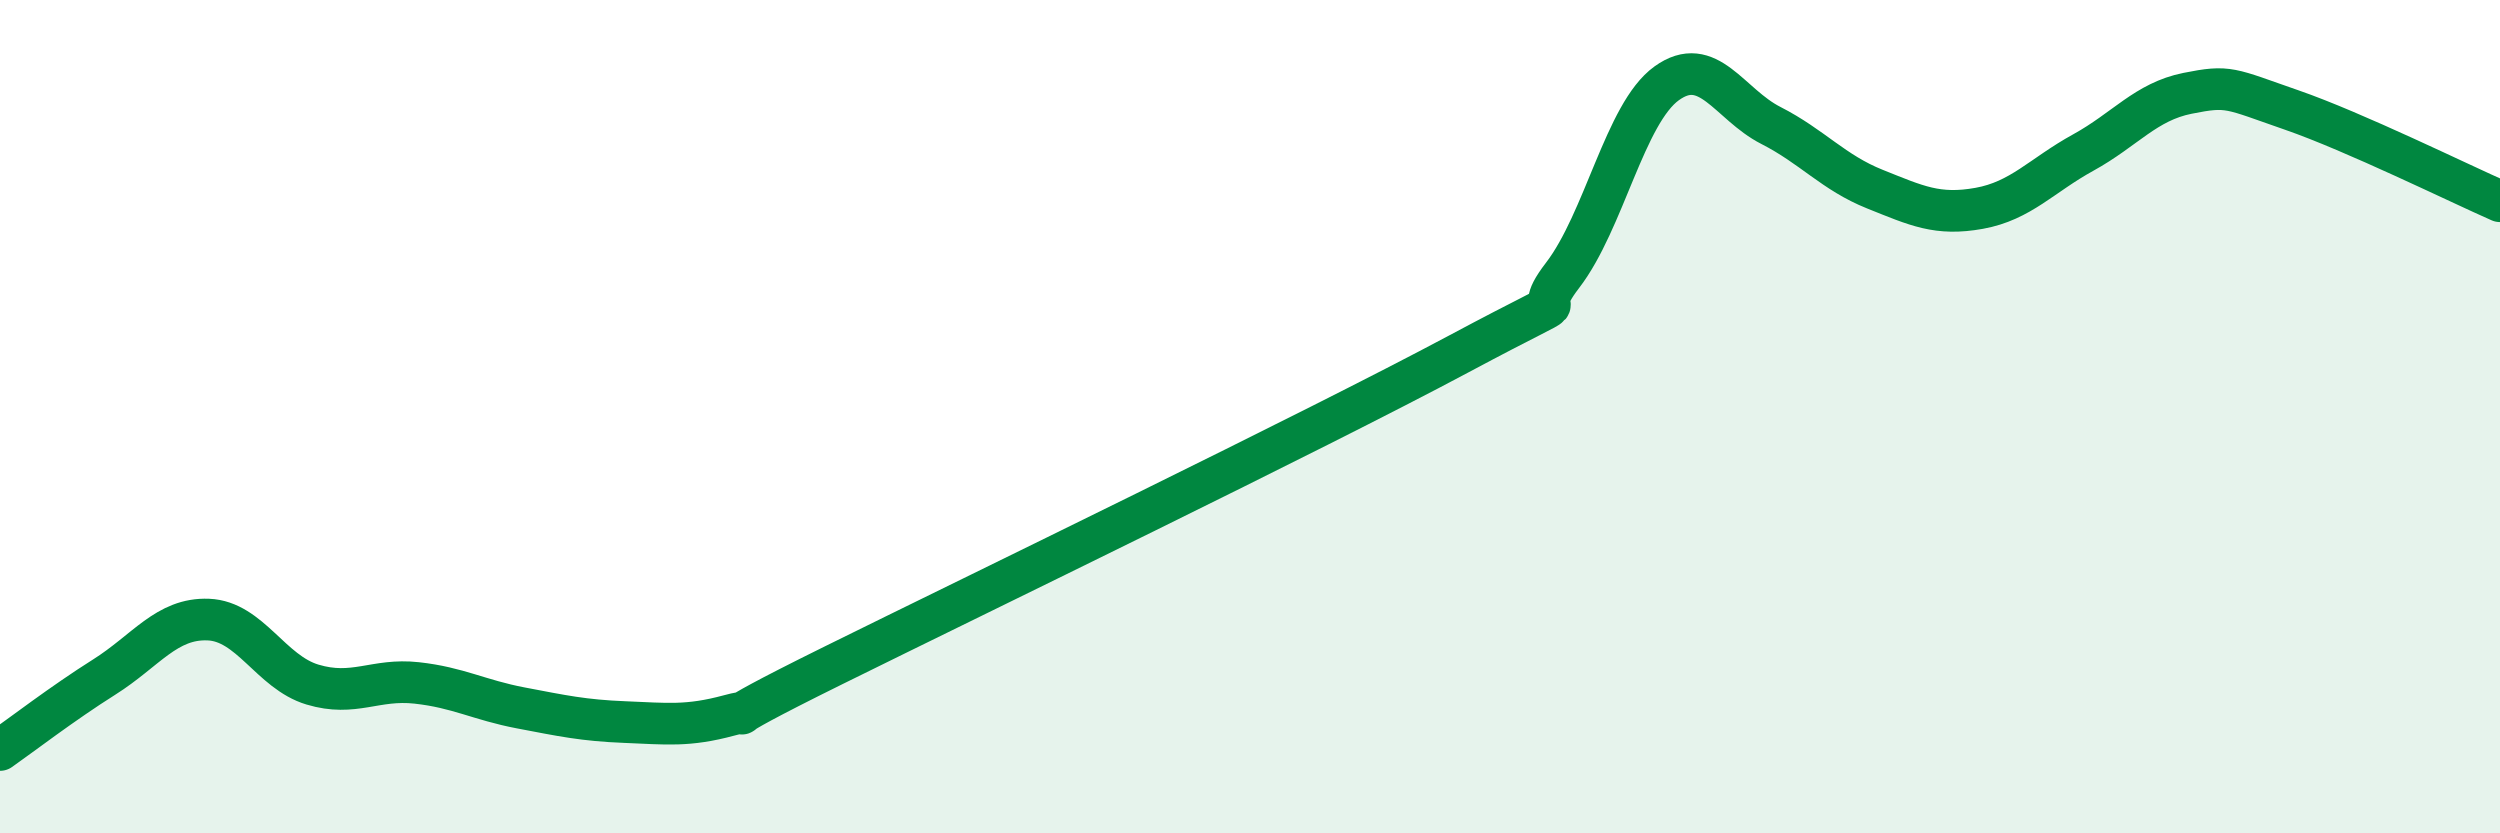
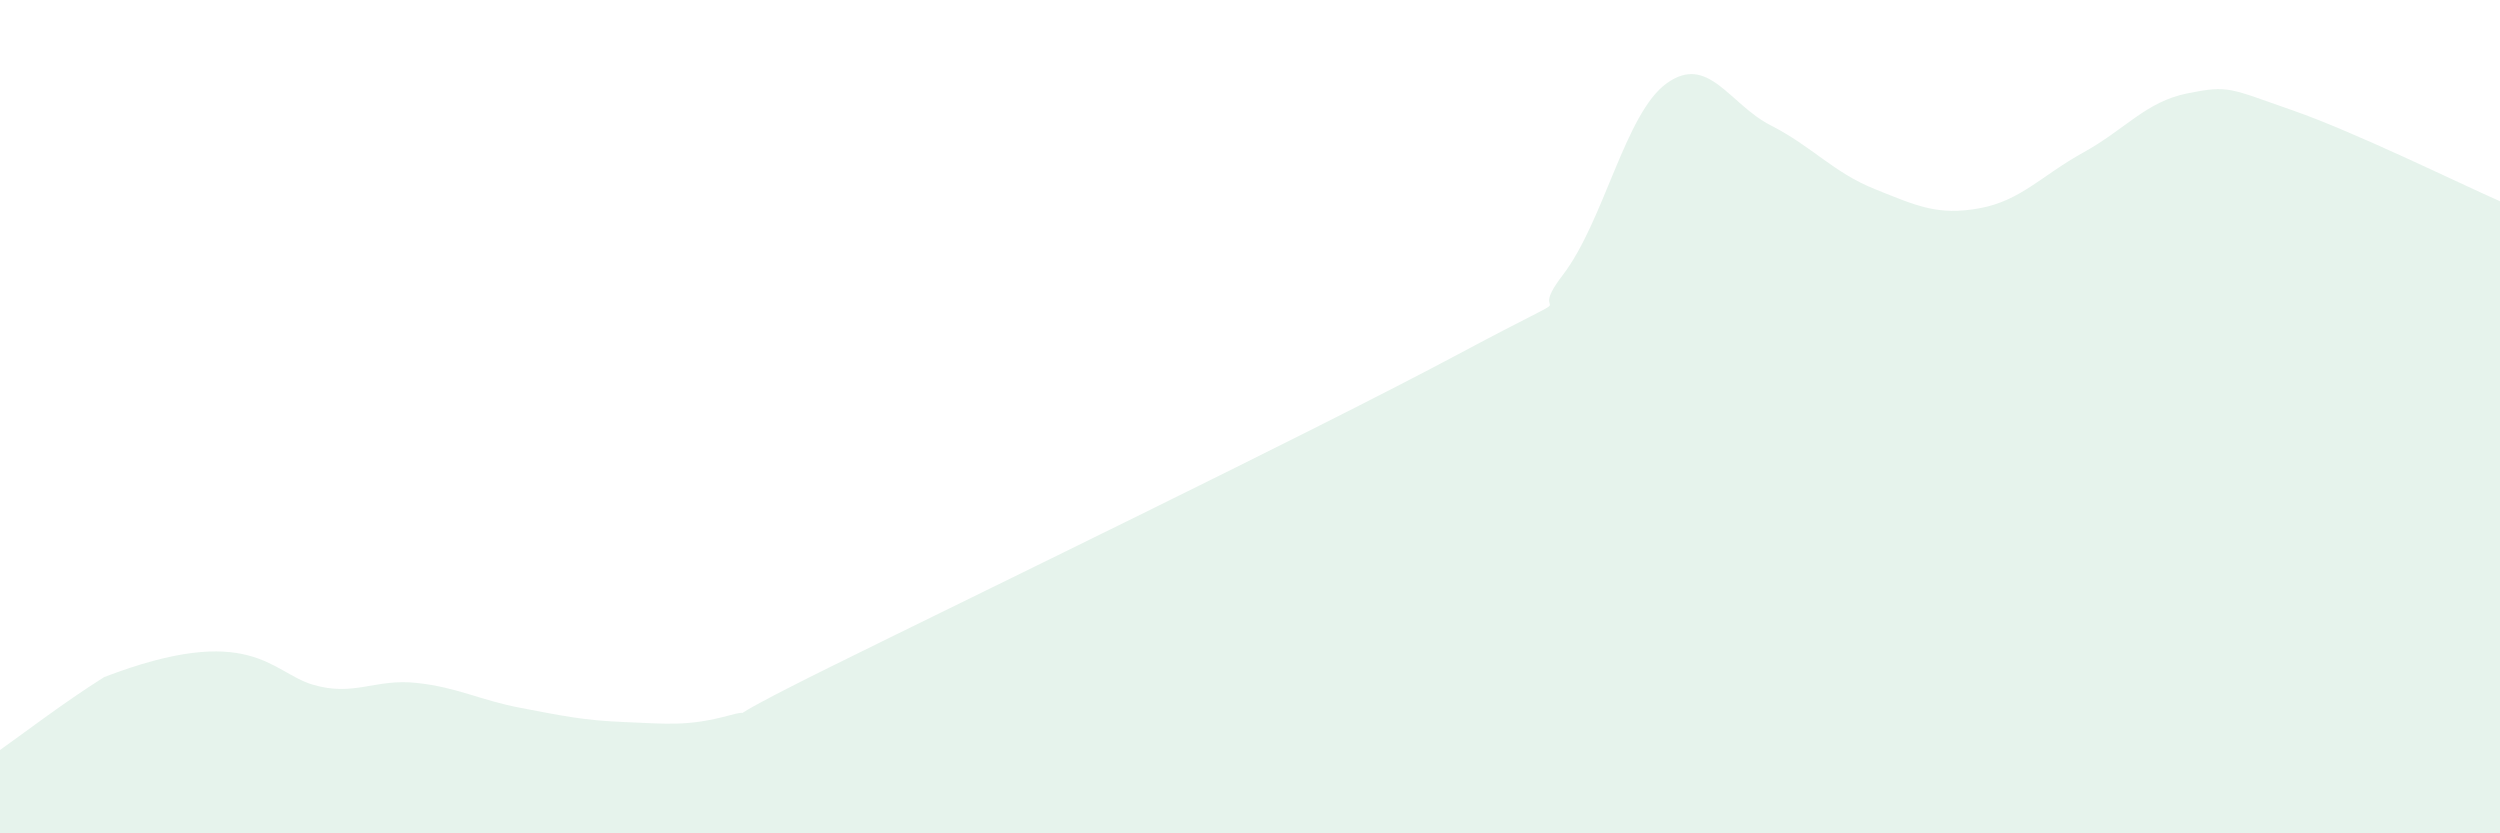
<svg xmlns="http://www.w3.org/2000/svg" width="60" height="20" viewBox="0 0 60 20">
-   <path d="M 0,18 C 0.5,17.65 1.5,16.88 2.5,16.25 C 3.5,15.62 4,14.83 5,14.87 C 6,14.91 6.5,16.13 7.5,16.43 C 8.5,16.73 9,16.28 10,16.39 C 11,16.5 11.5,16.8 12.5,16.99 C 13.5,17.18 14,17.29 15,17.33 C 16,17.37 16.5,17.44 17.5,17.17 C 18.5,16.9 16.5,17.7 20,15.97 C 23.5,14.24 31.5,10.37 35,8.5 C 38.5,6.63 36.5,7.91 37.5,6.61 C 38.5,5.31 39,2.72 40,2 C 41,1.28 41.5,2.5 42.5,3.01 C 43.5,3.52 44,4.14 45,4.54 C 46,4.94 46.5,5.18 47.5,5 C 48.5,4.82 49,4.21 50,3.66 C 51,3.11 51.5,2.44 52.5,2.24 C 53.5,2.04 53.5,2.12 55,2.64 C 56.5,3.16 59,4.39 60,4.83L60 20L0 20Z" fill="#008740" opacity="0.1" stroke-linecap="round" stroke-linejoin="round" />
-   <path d="M 0,18 C 0.5,17.65 1.5,16.88 2.5,16.25 C 3.5,15.62 4,14.83 5,14.87 C 6,14.91 6.5,16.13 7.5,16.43 C 8.5,16.73 9,16.28 10,16.39 C 11,16.5 11.5,16.8 12.5,16.99 C 13.5,17.18 14,17.29 15,17.33 C 16,17.37 16.5,17.44 17.5,17.17 C 18.5,16.9 16.5,17.7 20,15.97 C 23.5,14.24 31.5,10.37 35,8.5 C 38.5,6.63 36.5,7.91 37.5,6.61 C 38.5,5.31 39,2.72 40,2 C 41,1.28 41.5,2.5 42.5,3.01 C 43.5,3.52 44,4.14 45,4.54 C 46,4.94 46.5,5.18 47.5,5 C 48.5,4.82 49,4.21 50,3.66 C 51,3.11 51.5,2.44 52.5,2.24 C 53.5,2.04 53.5,2.12 55,2.64 C 56.5,3.16 59,4.39 60,4.83" stroke="#008740" stroke-width="1" fill="none" stroke-linecap="round" stroke-linejoin="round" />
+   <path d="M 0,18 C 0.5,17.65 1.5,16.88 2.5,16.25 C 6,14.91 6.5,16.13 7.5,16.43 C 8.5,16.73 9,16.28 10,16.39 C 11,16.5 11.5,16.8 12.5,16.99 C 13.5,17.18 14,17.29 15,17.33 C 16,17.37 16.5,17.44 17.5,17.17 C 18.5,16.9 16.5,17.7 20,15.97 C 23.5,14.24 31.5,10.37 35,8.5 C 38.5,6.63 36.5,7.91 37.5,6.61 C 38.5,5.31 39,2.72 40,2 C 41,1.28 41.5,2.5 42.5,3.01 C 43.5,3.52 44,4.14 45,4.54 C 46,4.94 46.5,5.18 47.5,5 C 48.5,4.82 49,4.21 50,3.66 C 51,3.11 51.5,2.44 52.5,2.24 C 53.5,2.04 53.5,2.12 55,2.64 C 56.5,3.16 59,4.39 60,4.83L60 20L0 20Z" fill="#008740" opacity="0.1" stroke-linecap="round" stroke-linejoin="round" />
</svg>